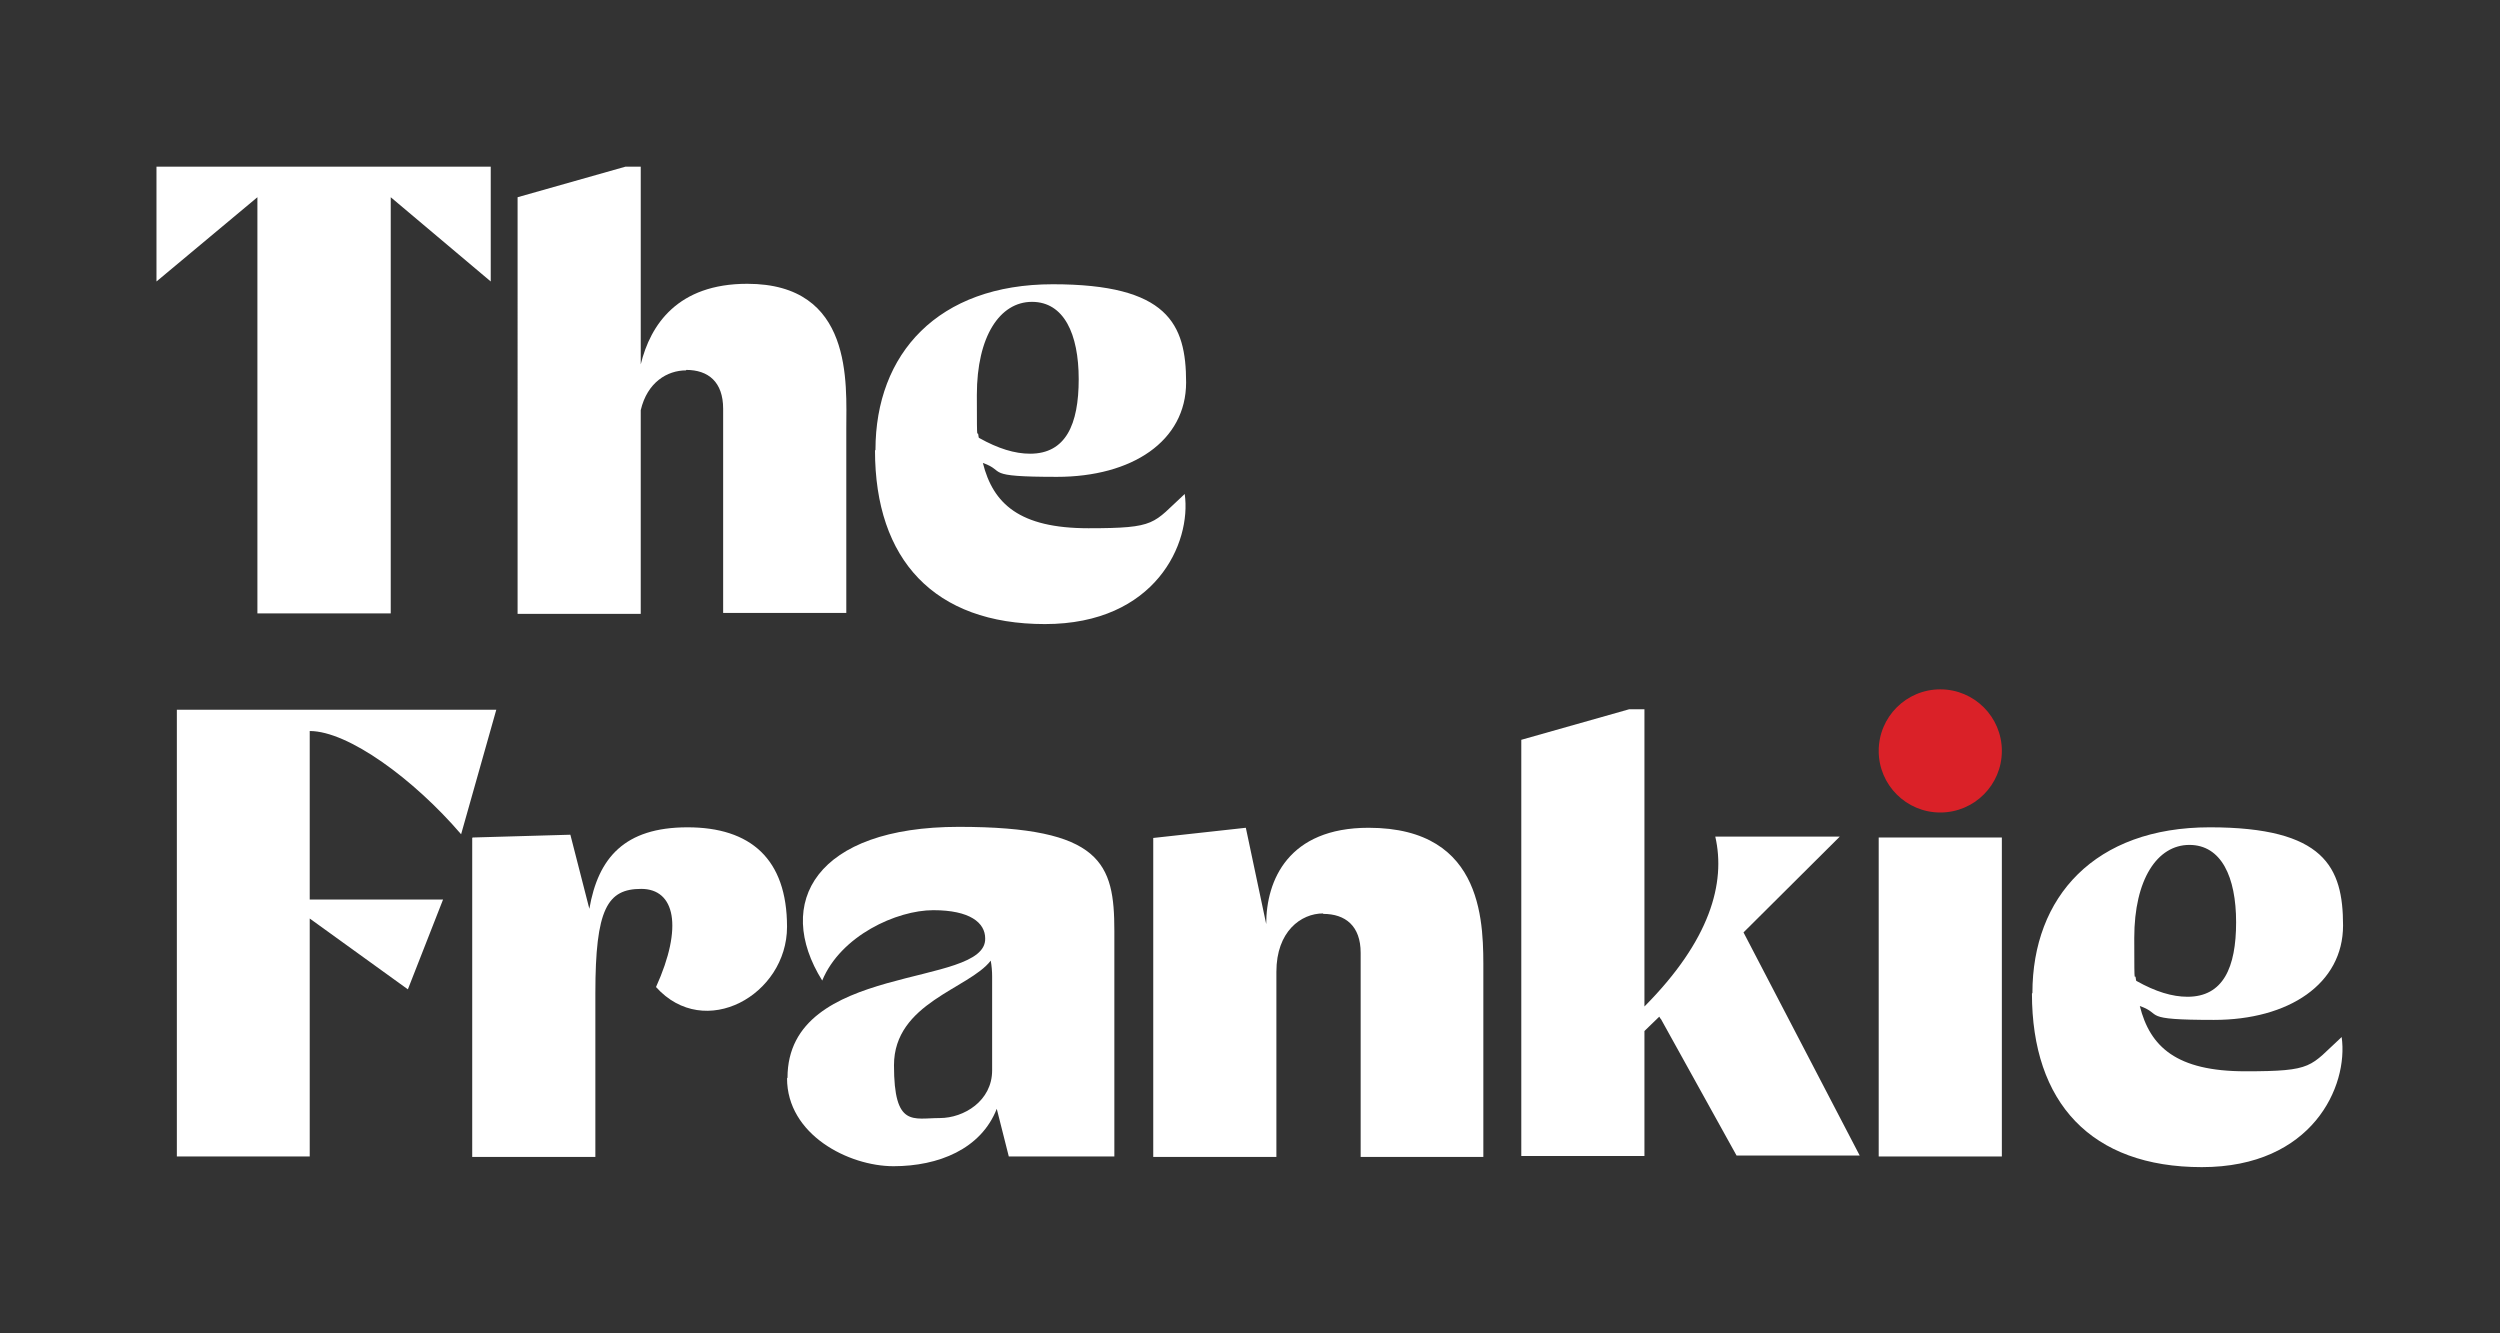
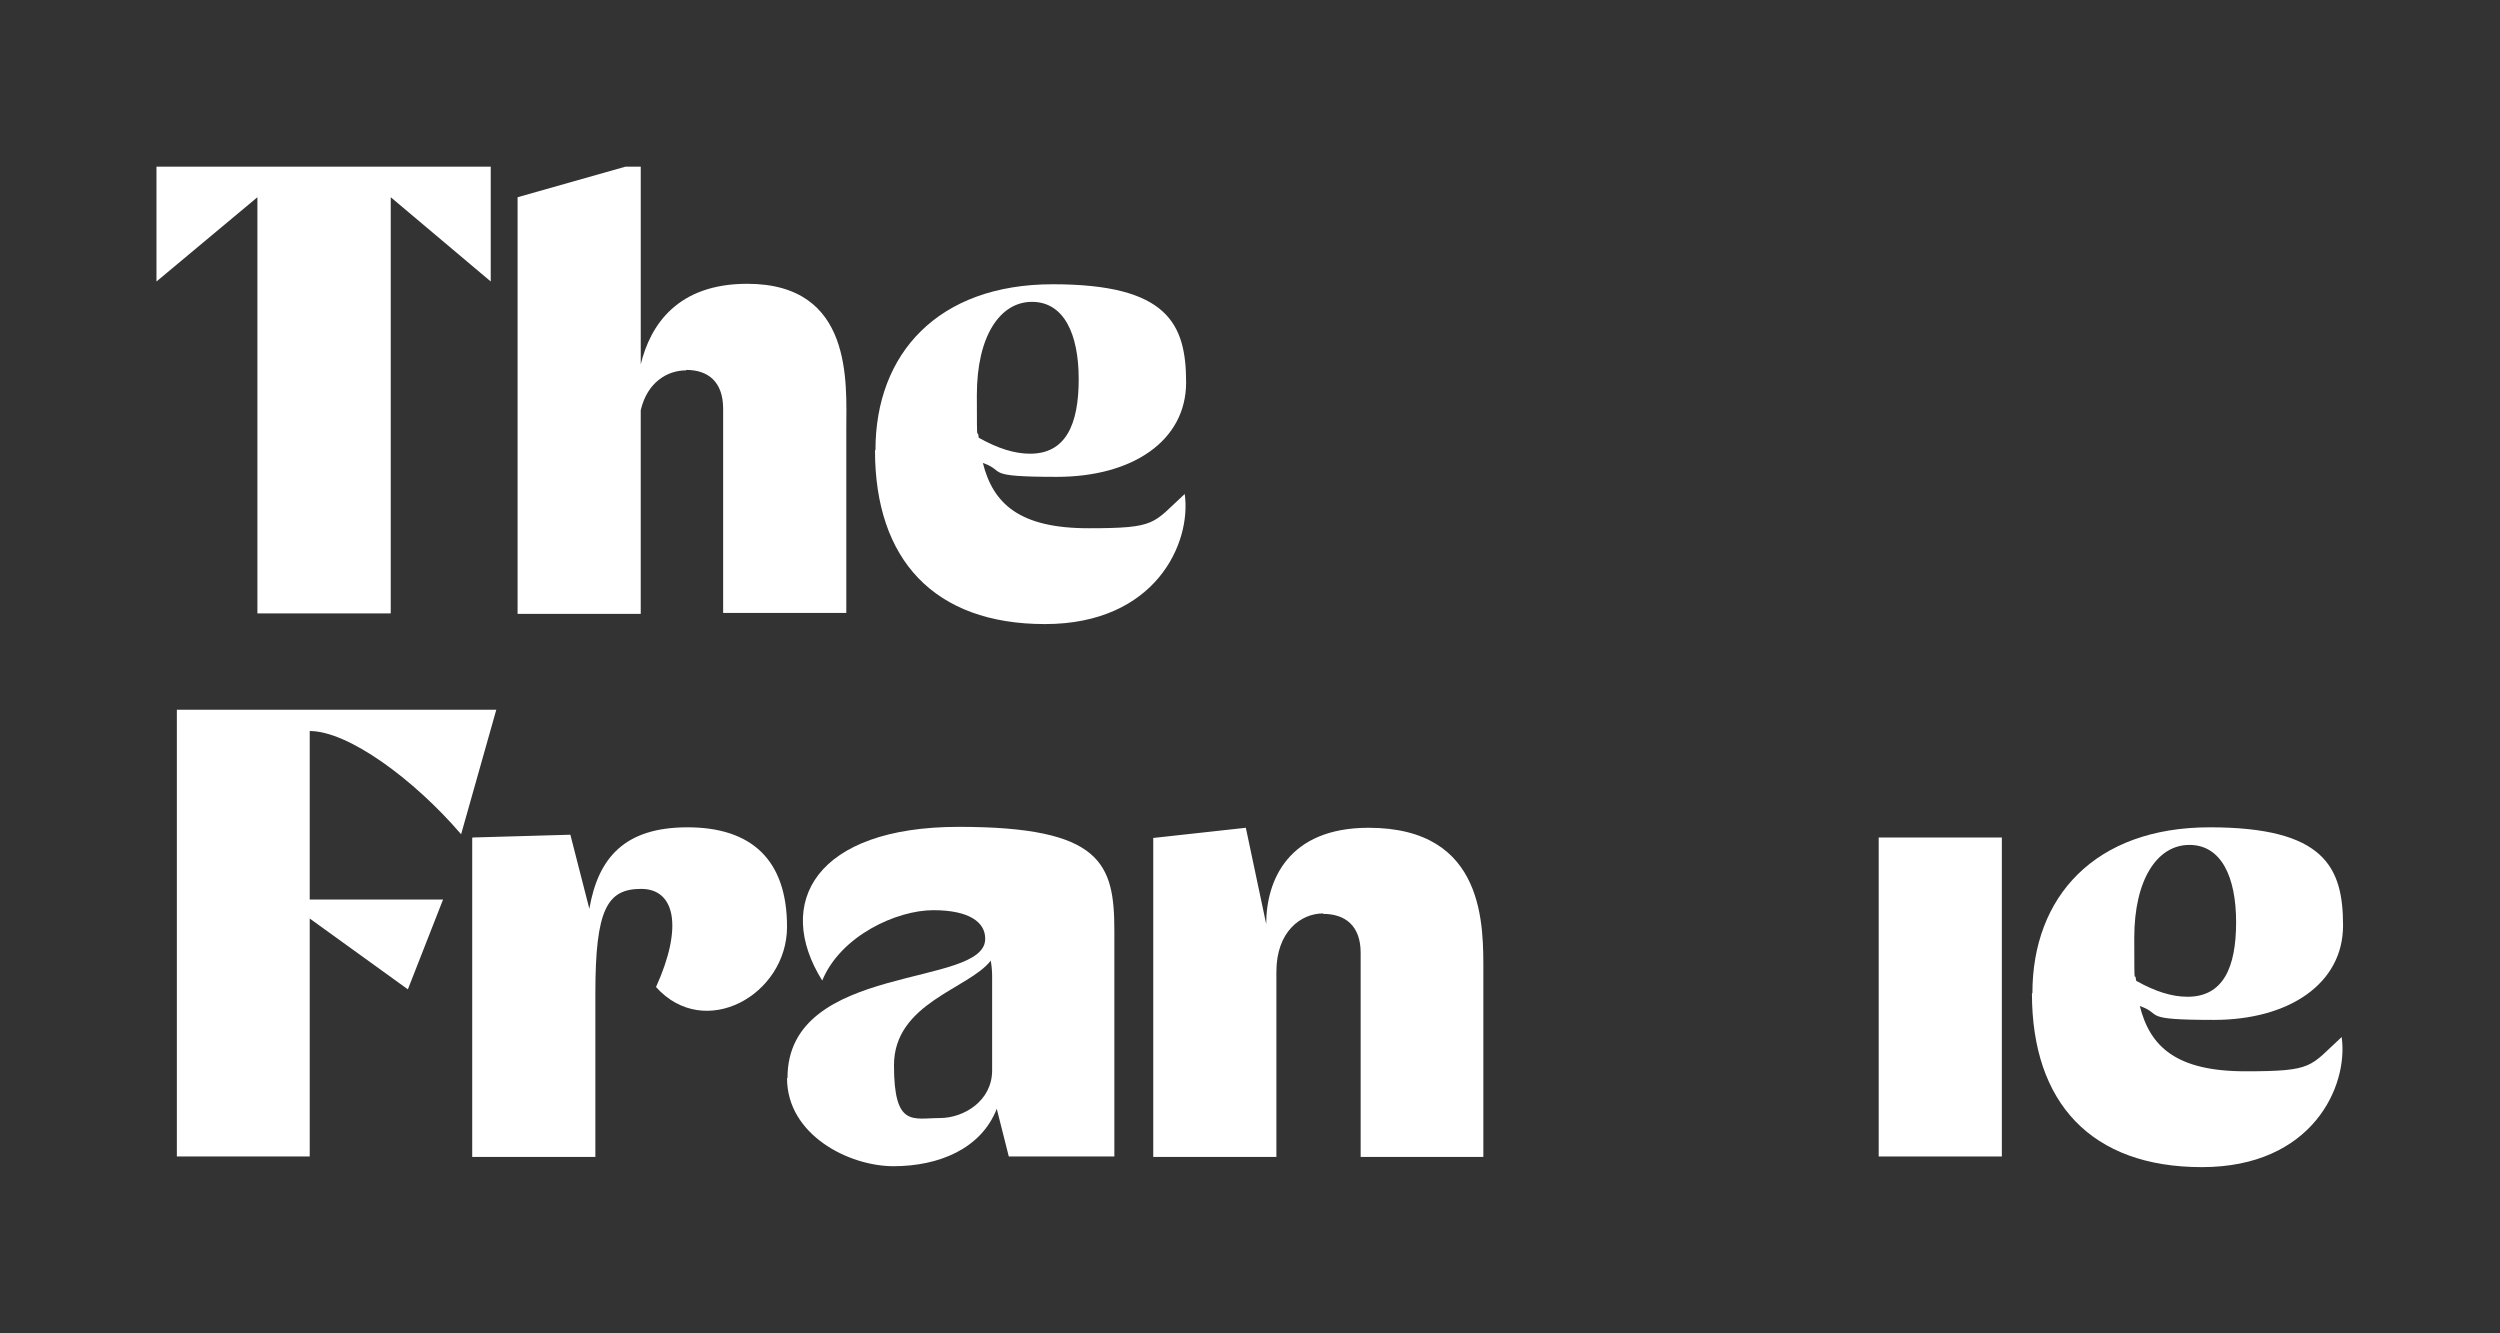
<svg xmlns="http://www.w3.org/2000/svg" id="Layer_1" data-name="Layer 1" version="1.1" viewBox="0 0 540 288">
  <rect x="0" y="0" width="540" height="288" fill="#333333" stroke="none" />
-   <circle cx="419.1" cy="162.2" r="13.3" fill="#da2128" stroke-width="0" />
  <path d="M55.6,42.6l-21.8,18.2v-24.8h72.2v24.8l-21.6-18.2v89.9h-28.8V42.6h0Z" fill="#fff" stroke-width="0" />
  <path d="M148.2,80c-4.1,0-8.4,2.6-9.8,8.6v44h-26.6V42.6l23.3-6.6h3.3v42.7c2.1-8.6,8-17.4,23-17.4,23,0,21.4,21.5,21.4,31.4v39.7h-26.6v-44.1c0-5.8-3.2-8.4-8-8.4Z" fill="#fff" stroke-width="0" />
  <path d="M189.1,97.2c0-20.8,13.5-35.8,38.3-35.8s28.8,8.5,28.8,21.2-11.7,20.4-27.9,20.4-10.8-1.2-16-3c2.2,8.8,7.9,14.1,22.8,14.1s13.8-1,20.8-7.4c1.5,10.6-6.3,28.1-30.2,28.1s-36.7-13.9-36.7-37.5h0ZM211.5,94.6c4.1,2.3,7.7,3.4,11,3.4,7.7,0,10.5-6.3,10.5-16.1s-3.2-16.7-10.1-16.7-11.9,7.4-11.9,20.1.1,6.3.4,9.2h0Z" fill="#fff" stroke-width="0" />
  <path d="M38.3,153.3h68.9l-7.6,26.9c-10.2-11.9-24.4-22.3-32.7-22.3v36.4h28.8l-7.6,19.4-21.2-15.3v51.4h-28.7s0-96.5,0-96.5Z" fill="#fff" stroke-width="0" />
  <path d="M102.1,180.9l21.1-.6,4.1,16c1.9-11,7.6-17.6,21.2-17.6s21.5,6.8,21.5,21.5-17.8,24.7-28.3,13c5.9-13,4.1-21.2-3.2-21.2s-9.9,4.3-9.9,22.5v35.4h-26.6v-68.9h0Z" fill="#fff" stroke-width="0" />
  <path d="M170.1,232.8c0-25.1,43-19.3,42.7-30.1,0-3.4-3.3-6.1-11.2-6.1s-20,5.5-24,15.2c-10.5-16.8-1.4-33.2,29.5-33.2s33.6,7.9,33.6,22.5v48.7h-22.8l-2.6-10.3c-3.4,8.7-12.6,12.4-22.3,12.4s-23-6.8-23-19ZM203,241.5c5.2,0,11.3-3.7,11.3-10.3v-20.3c0-1.1-.1-2.3-.3-3.4-4.7,6.1-20.9,9.1-20.9,22.6s4.1,11.4,9.9,11.4h0Z" fill="#fff" stroke-width="0" />
  <path d="M285.8,197.3c-4.8,0-10.1,3.9-10.1,12.6v40h-26.6v-68.9l20-2.2,4.4,20.8c0-9.5,4.8-20.8,22.1-20.8,25.5,0,24.8,21.5,24.8,31.4v39.7h-26.5v-44.1c0-5.8-3.3-8.4-8.1-8.4h0Z" fill="#fff" stroke-width="0" />
-   <path d="M358.7,220.1l-.3-.5-3.2,3.1v27h-26.6v-89.9l23.3-6.6h3.3v64.2c14.2-14.3,17.6-26.7,15.3-36.7h26.9l-20.8,20.7,25.1,48.2h-26.6l-16.4-29.6h0Z" fill="#fff" stroke-width="0" />
  <path d="M405.8,180.9h26.6v68.9h-26.6v-68.9h0Z" fill="#fff" stroke-width="0" />
  <path d="M439,214.5c0-20.8,13.5-35.8,38.3-35.8s28.8,8.6,28.8,21.2-11.7,20.4-27.9,20.4-10.8-1.2-16-3c2.2,8.8,7.9,14.1,22.8,14.1s13.8-1,20.8-7.4c1.5,10.6-6.3,28.1-30.2,28.1s-36.7-13.9-36.7-37.5h0ZM461.5,211.9c4.1,2.3,7.7,3.4,11,3.4,7.7,0,10.5-6.3,10.5-16.1s-3.2-16.7-10.1-16.7-11.9,7.4-11.9,20.1.1,6.3.4,9.2h0Z" fill="#fff" stroke-width="0" />
</svg>